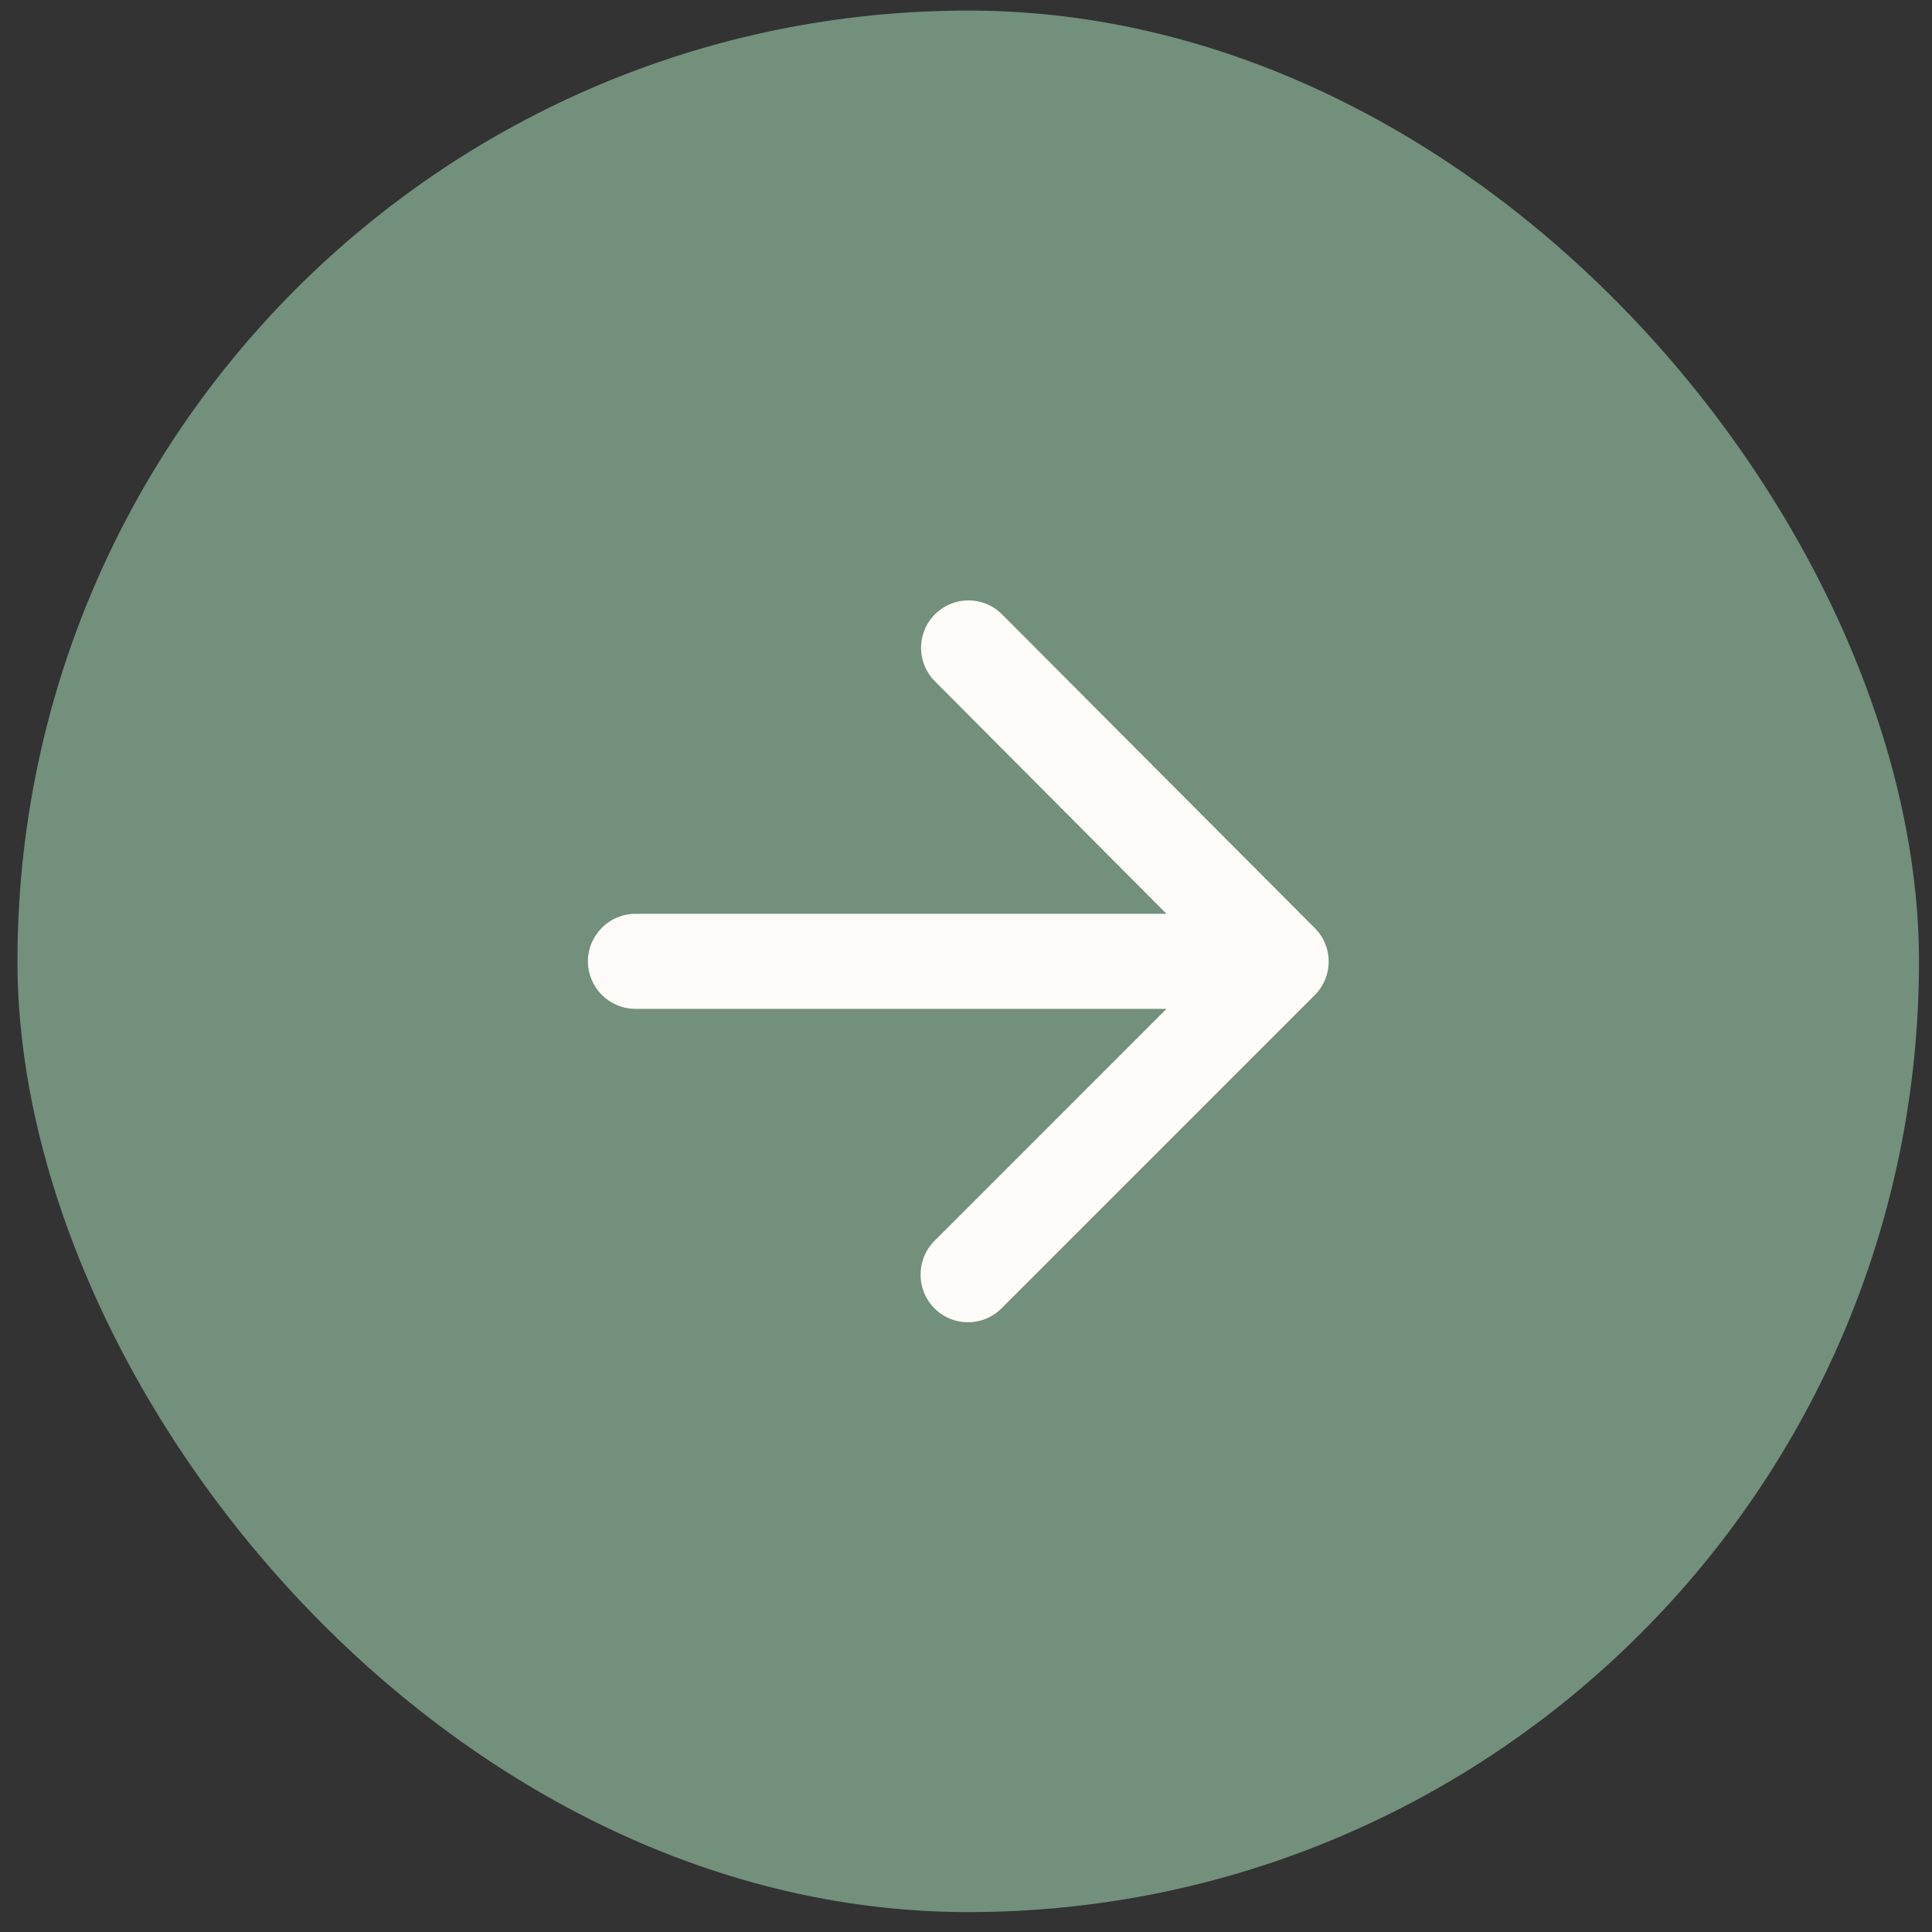
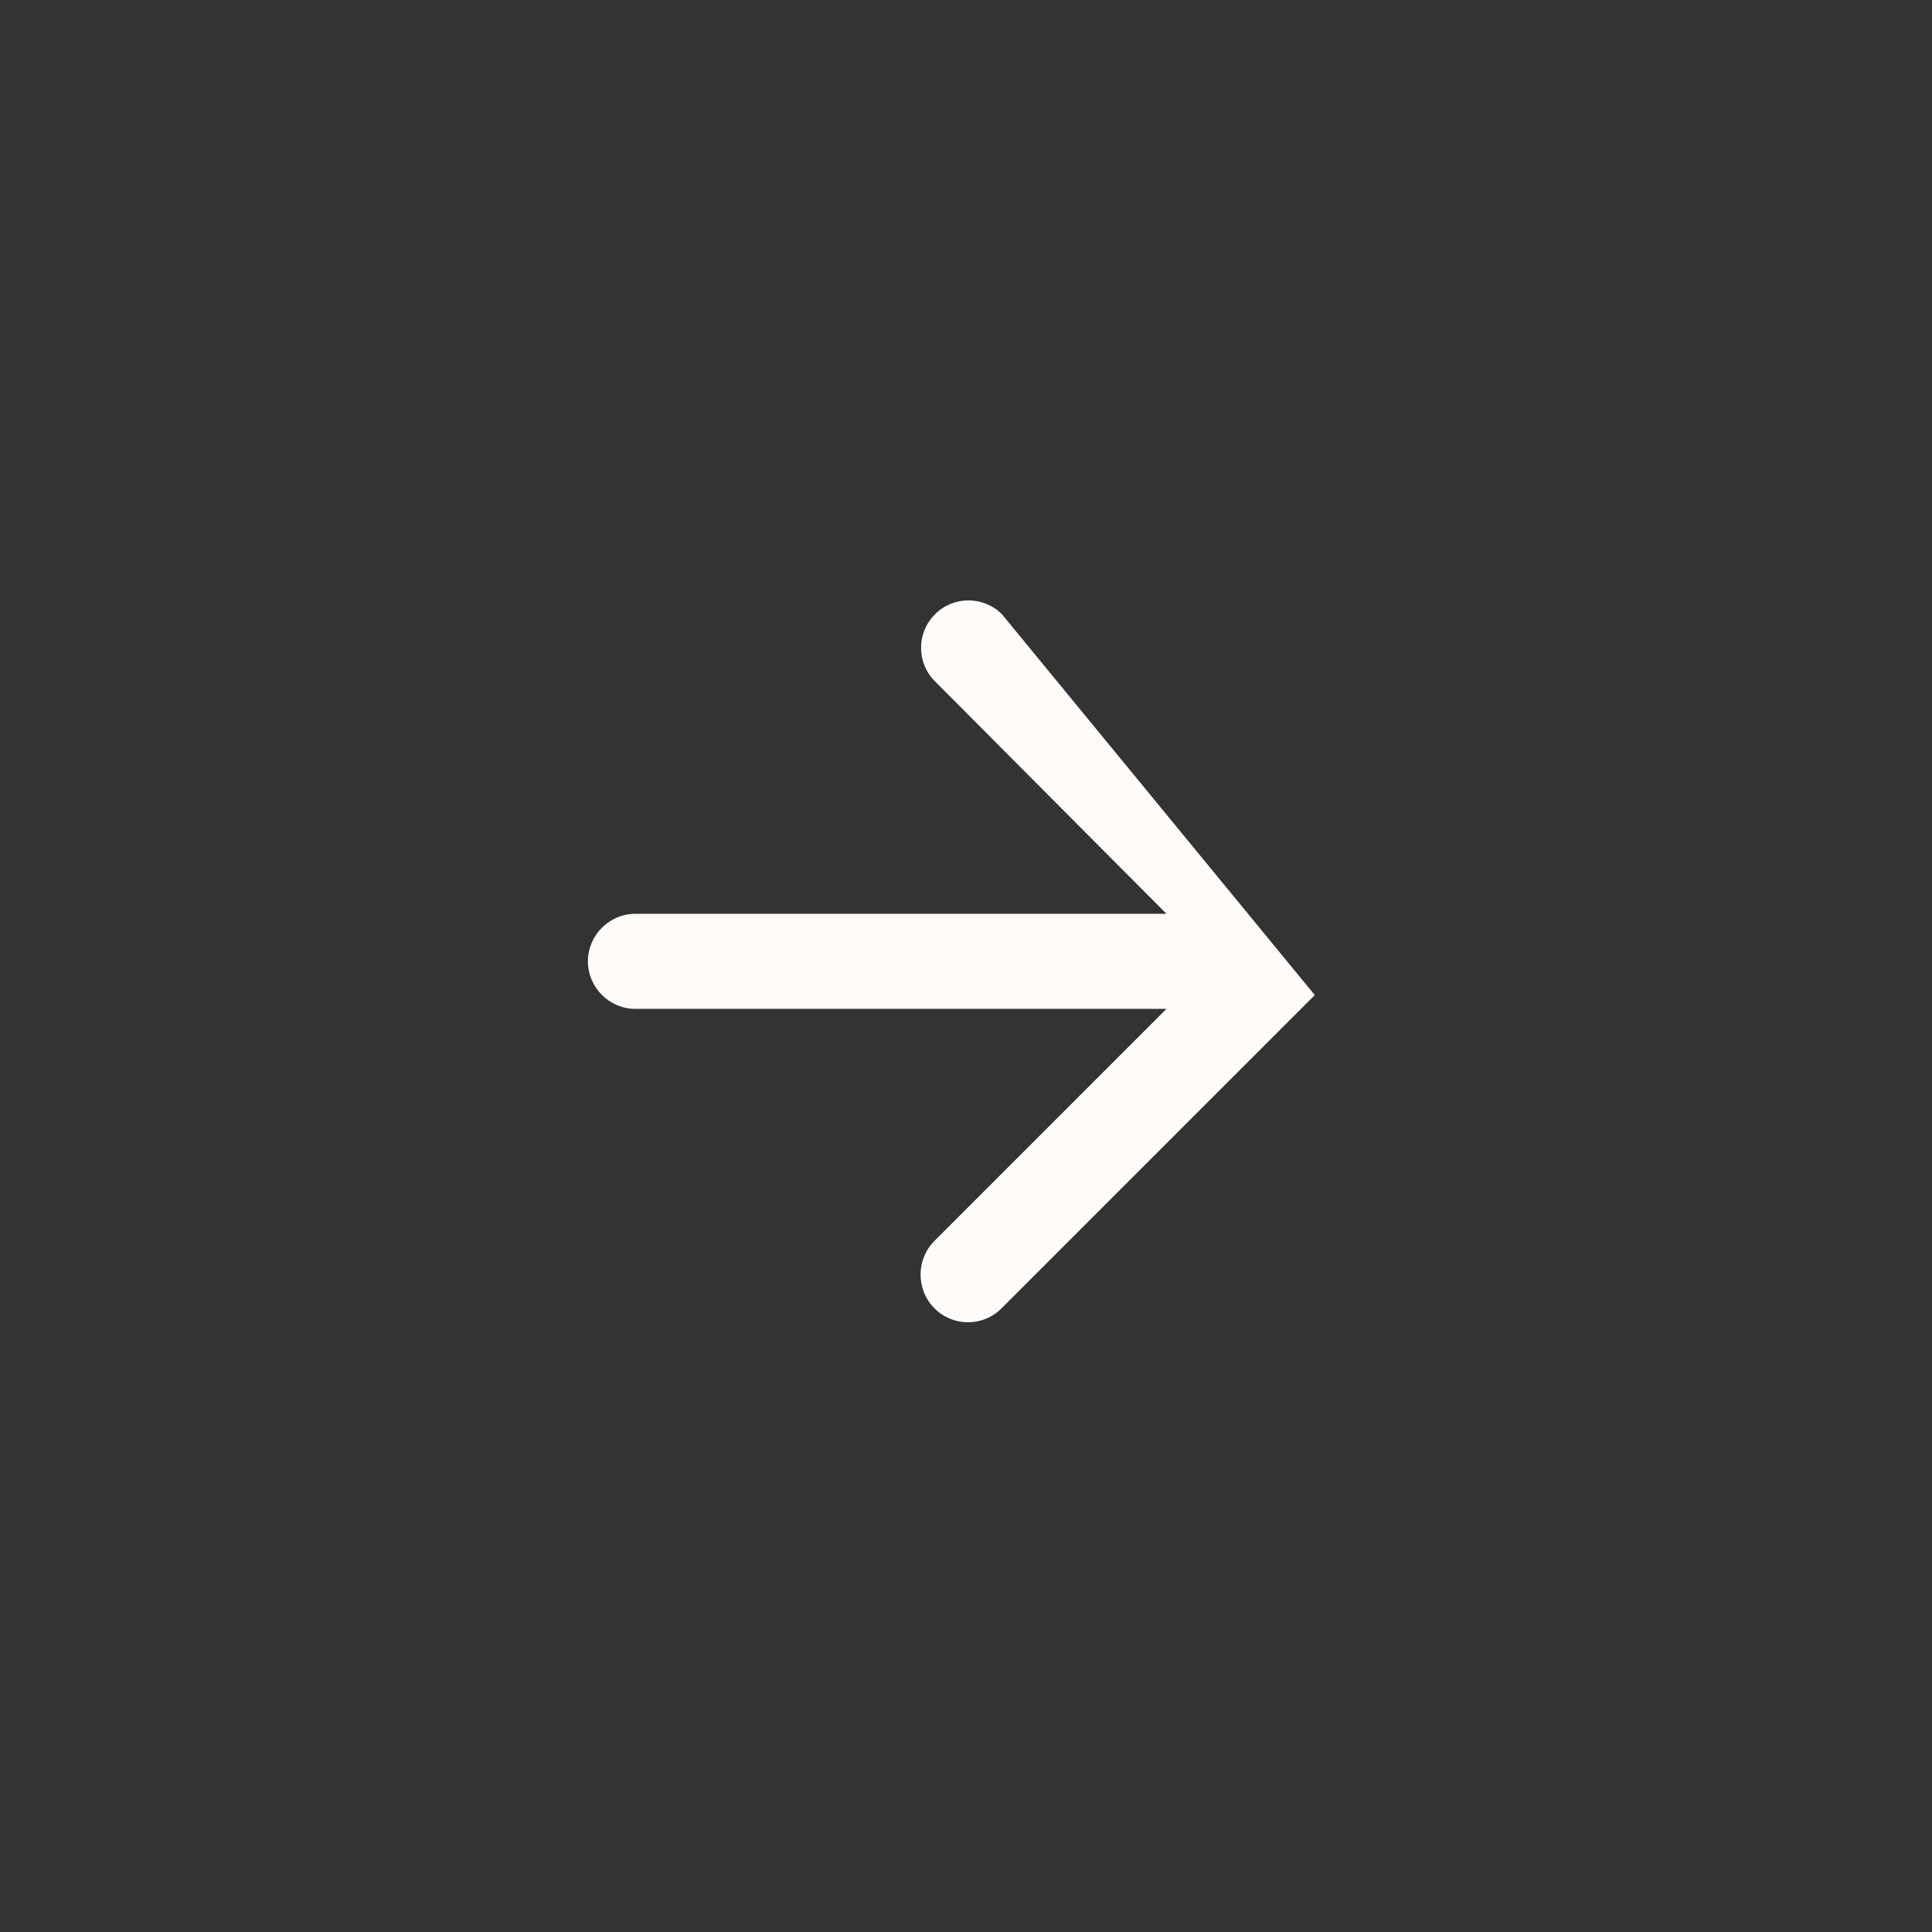
<svg xmlns="http://www.w3.org/2000/svg" width="83" height="83" viewBox="0 0 83 83" fill="none">
  <rect x="0" y="0" width="83" height="83" fill="#333333" stroke="none" />
-   <rect x="0.75" y="0.454" width="81.691" height="81.691" rx="40.846" fill="#72907C" />
  <g clip-path="url(#clip0_63_172)">
-     <path d="M27.3 43.342H50.112L40.146 53.308C39.349 54.105 39.349 55.411 40.146 56.208C40.942 57.005 42.229 57.005 43.025 56.208L56.484 42.749C57.28 41.953 57.28 40.666 56.484 39.87L43.046 26.391C42.249 25.594 40.963 25.594 40.166 26.391C39.37 27.187 39.37 28.474 40.166 29.27L50.112 39.257H27.3C26.177 39.257 25.257 40.176 25.257 41.299C25.257 42.423 26.177 43.342 27.3 43.342Z" fill="#FFFBF9" />
+     <path d="M27.3 43.342H50.112L40.146 53.308C39.349 54.105 39.349 55.411 40.146 56.208C40.942 57.005 42.229 57.005 43.025 56.208L56.484 42.749L43.046 26.391C42.249 25.594 40.963 25.594 40.166 26.391C39.37 27.187 39.37 28.474 40.166 29.27L50.112 39.257H27.3C26.177 39.257 25.257 40.176 25.257 41.299C25.257 42.423 26.177 43.342 27.3 43.342Z" fill="#FFFBF9" />
  </g>
  <defs>
    <clipPath id="clip0_63_172">
      <rect width="49.015" height="49.015" fill="white" transform="translate(17.088 16.792)" />
    </clipPath>
  </defs>
</svg>